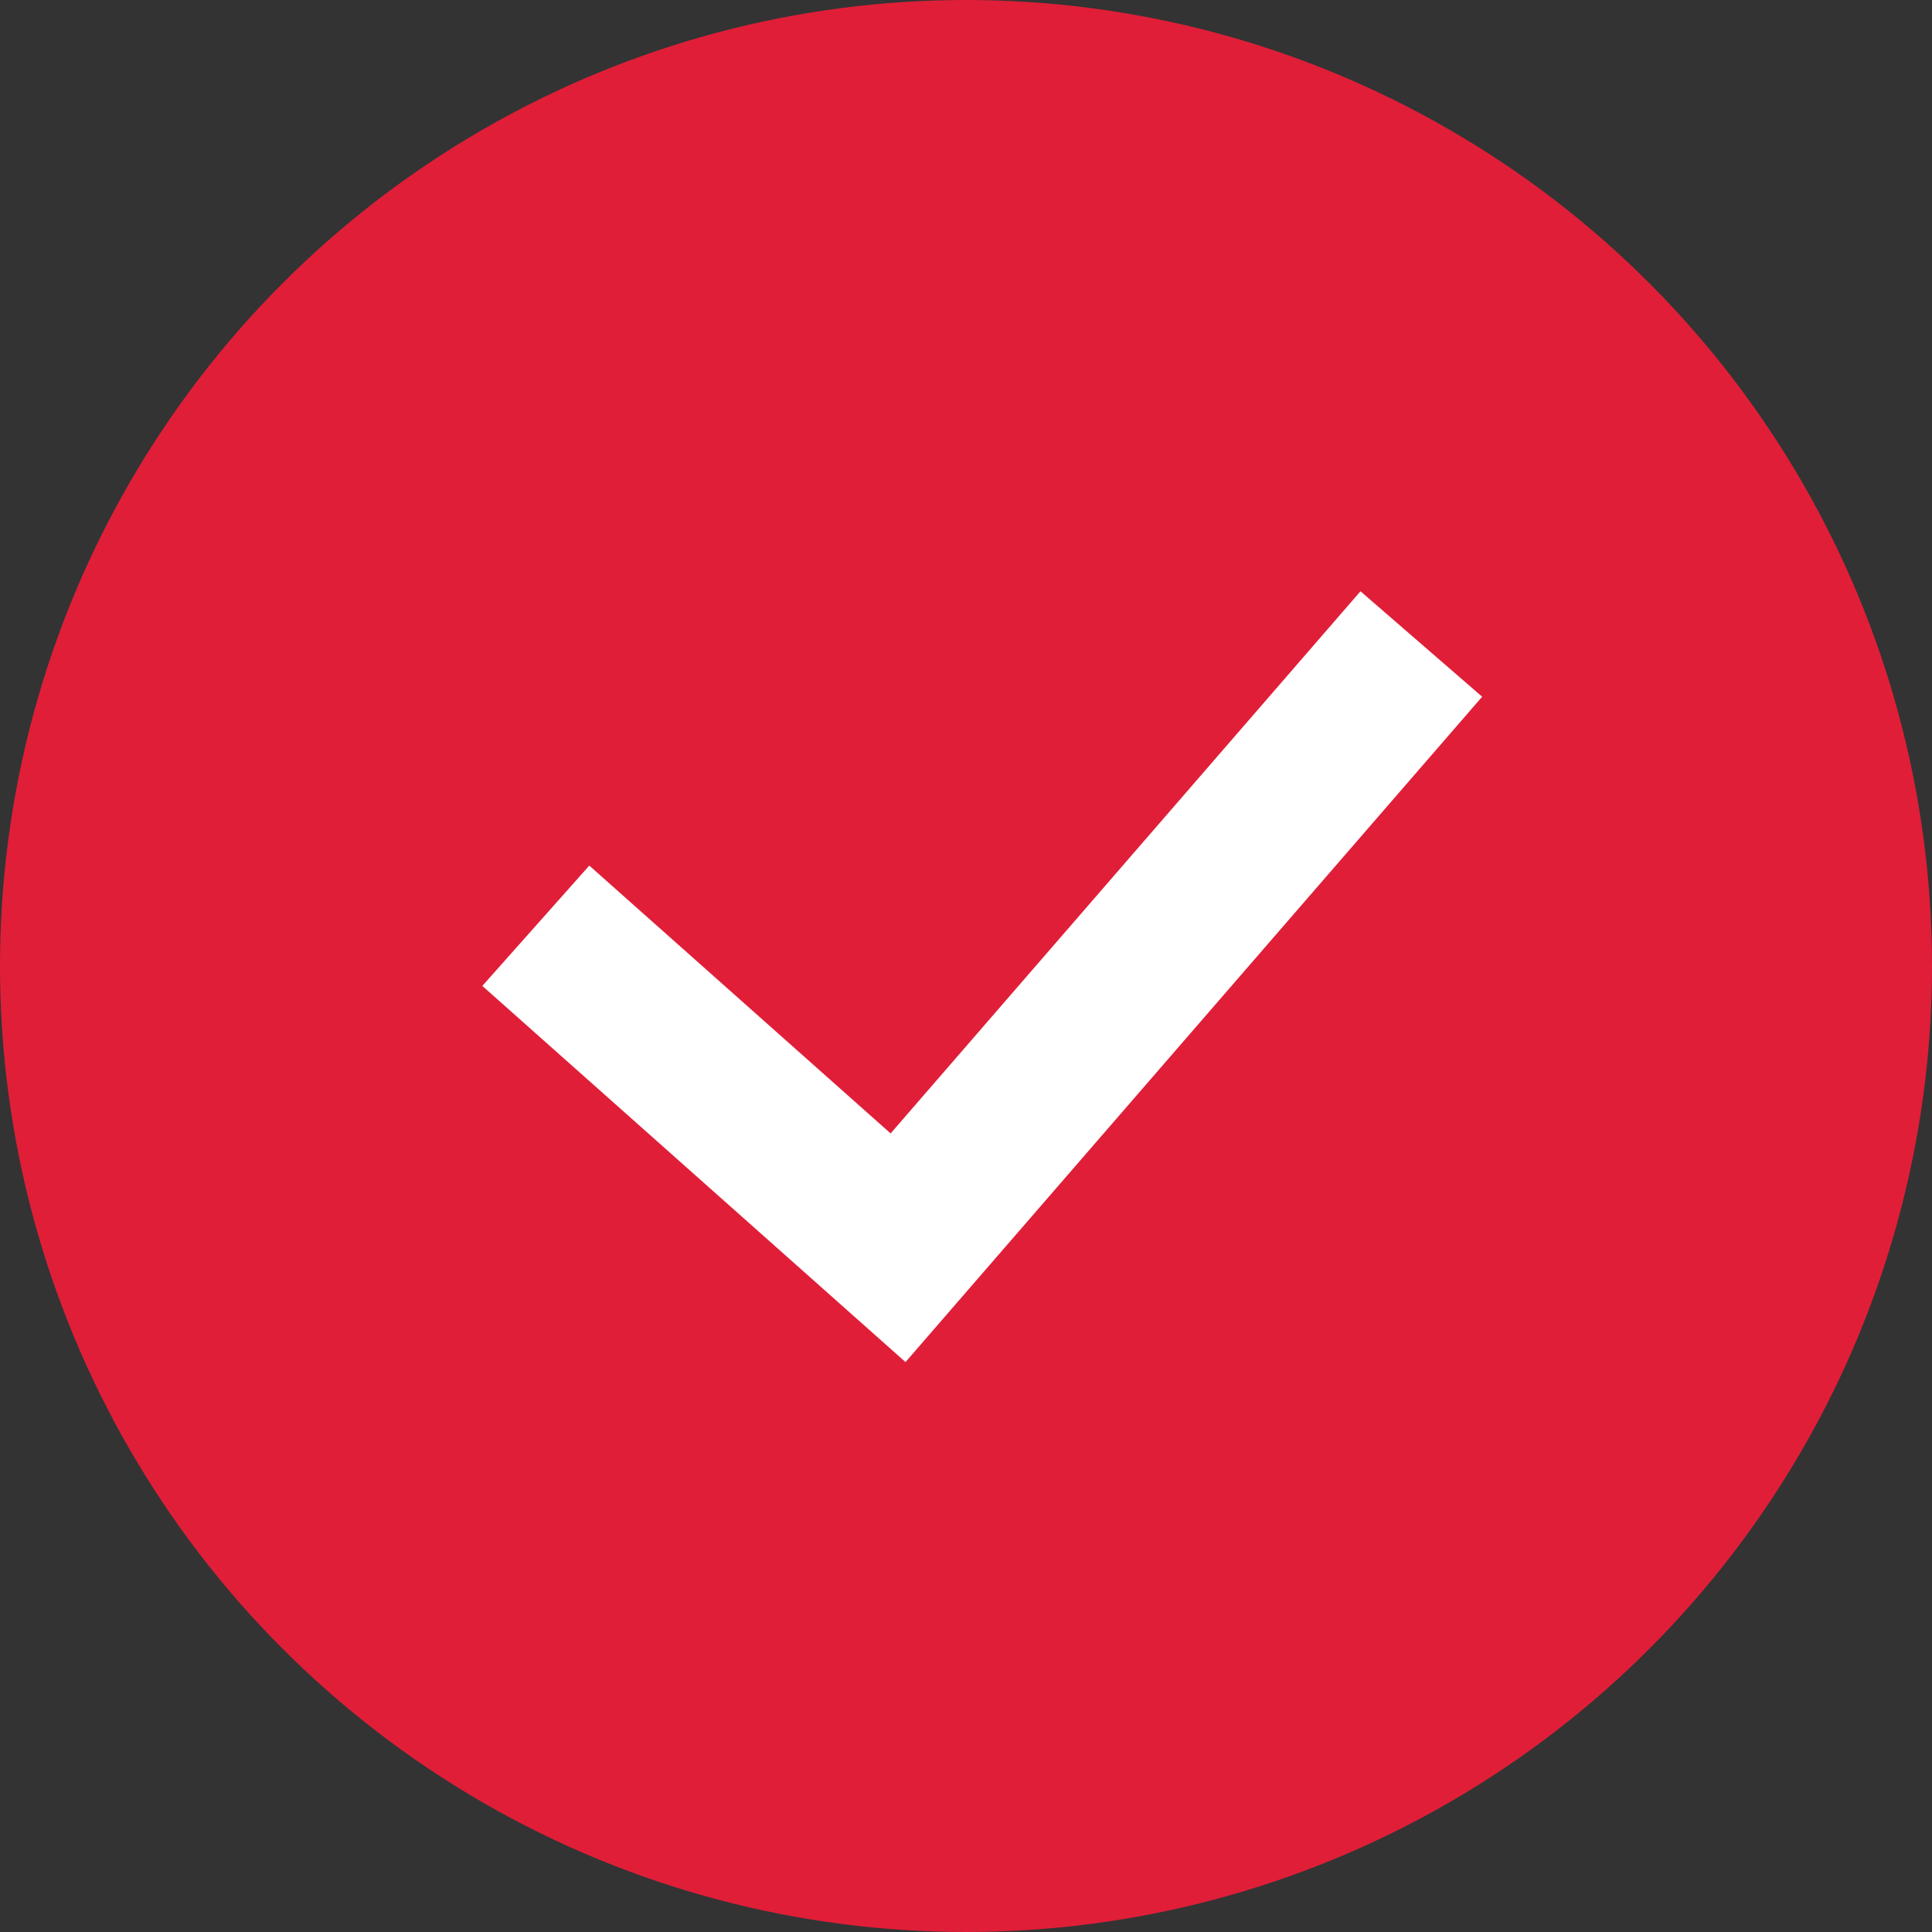
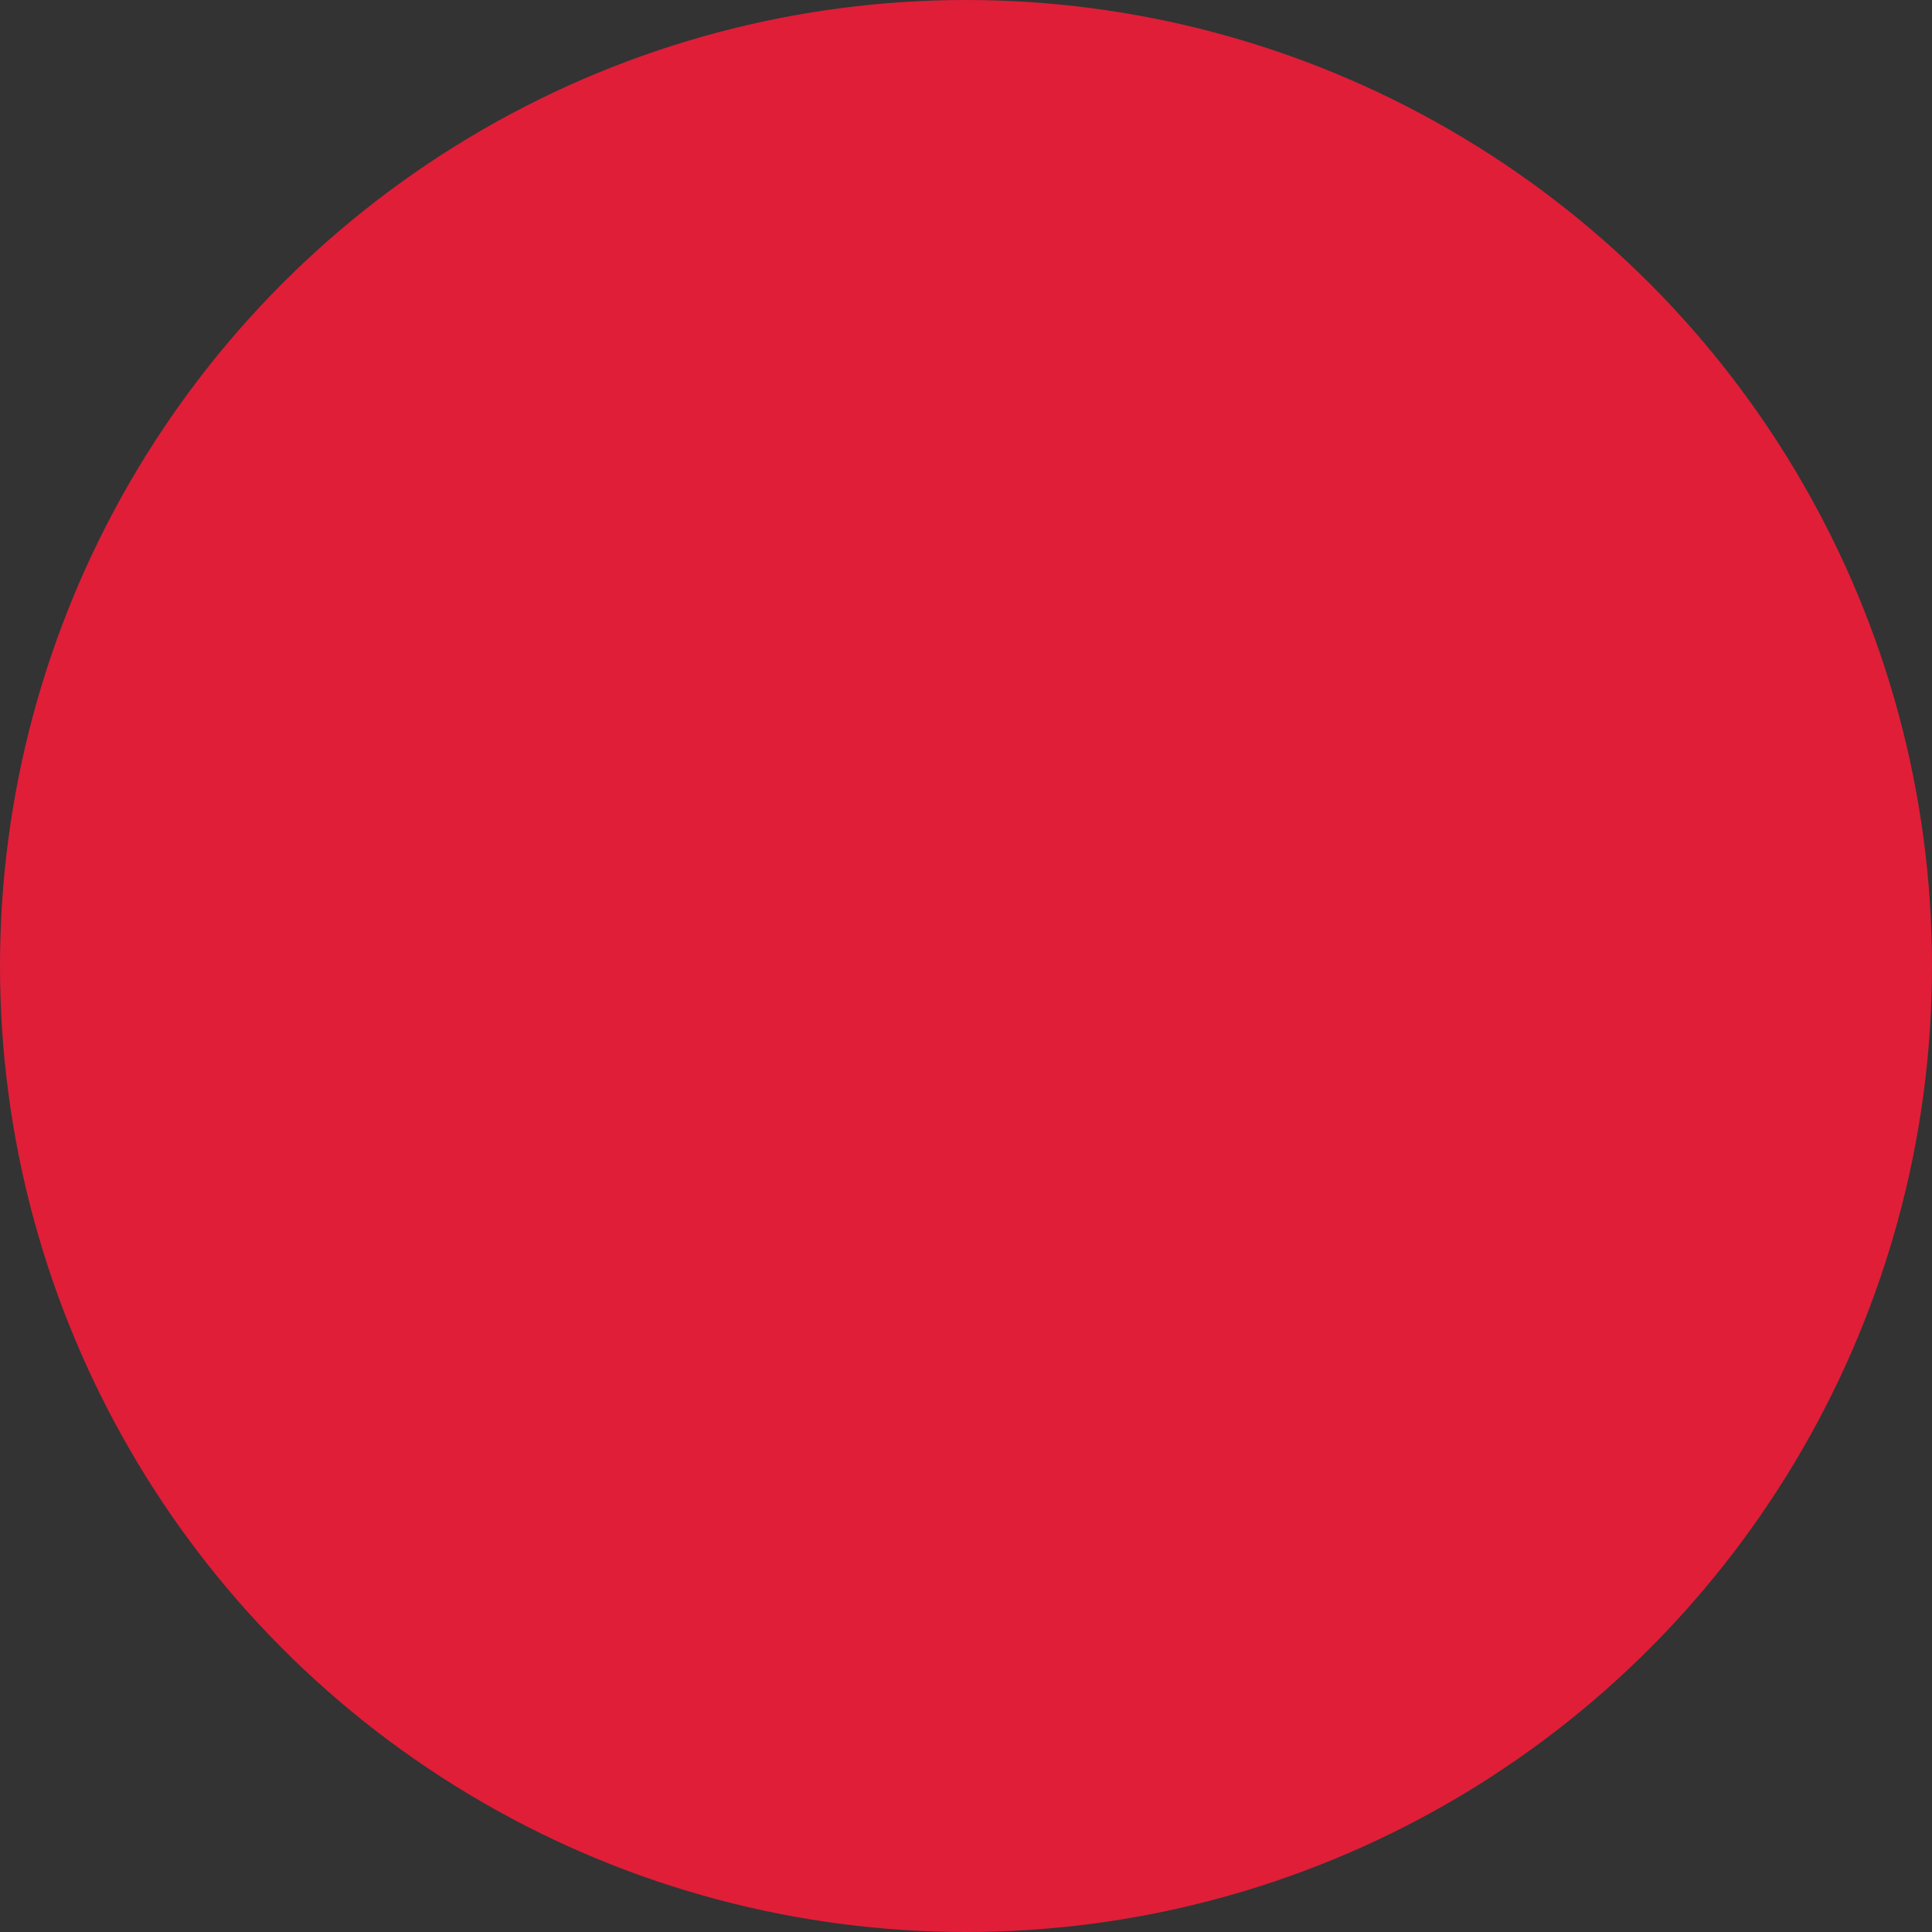
<svg xmlns="http://www.w3.org/2000/svg" width="24" height="24" viewBox="0 0 24 24" fill="none">
  <rect x="0" y="0" width="24" height="24" fill="#333333" stroke="none" />
  <circle cx="12" cy="12" r="12" fill="#E01E38" />
-   <path d="M6.656 11.5L11.156 15.5L17.656 8" stroke="white" stroke-width="2" />
</svg>